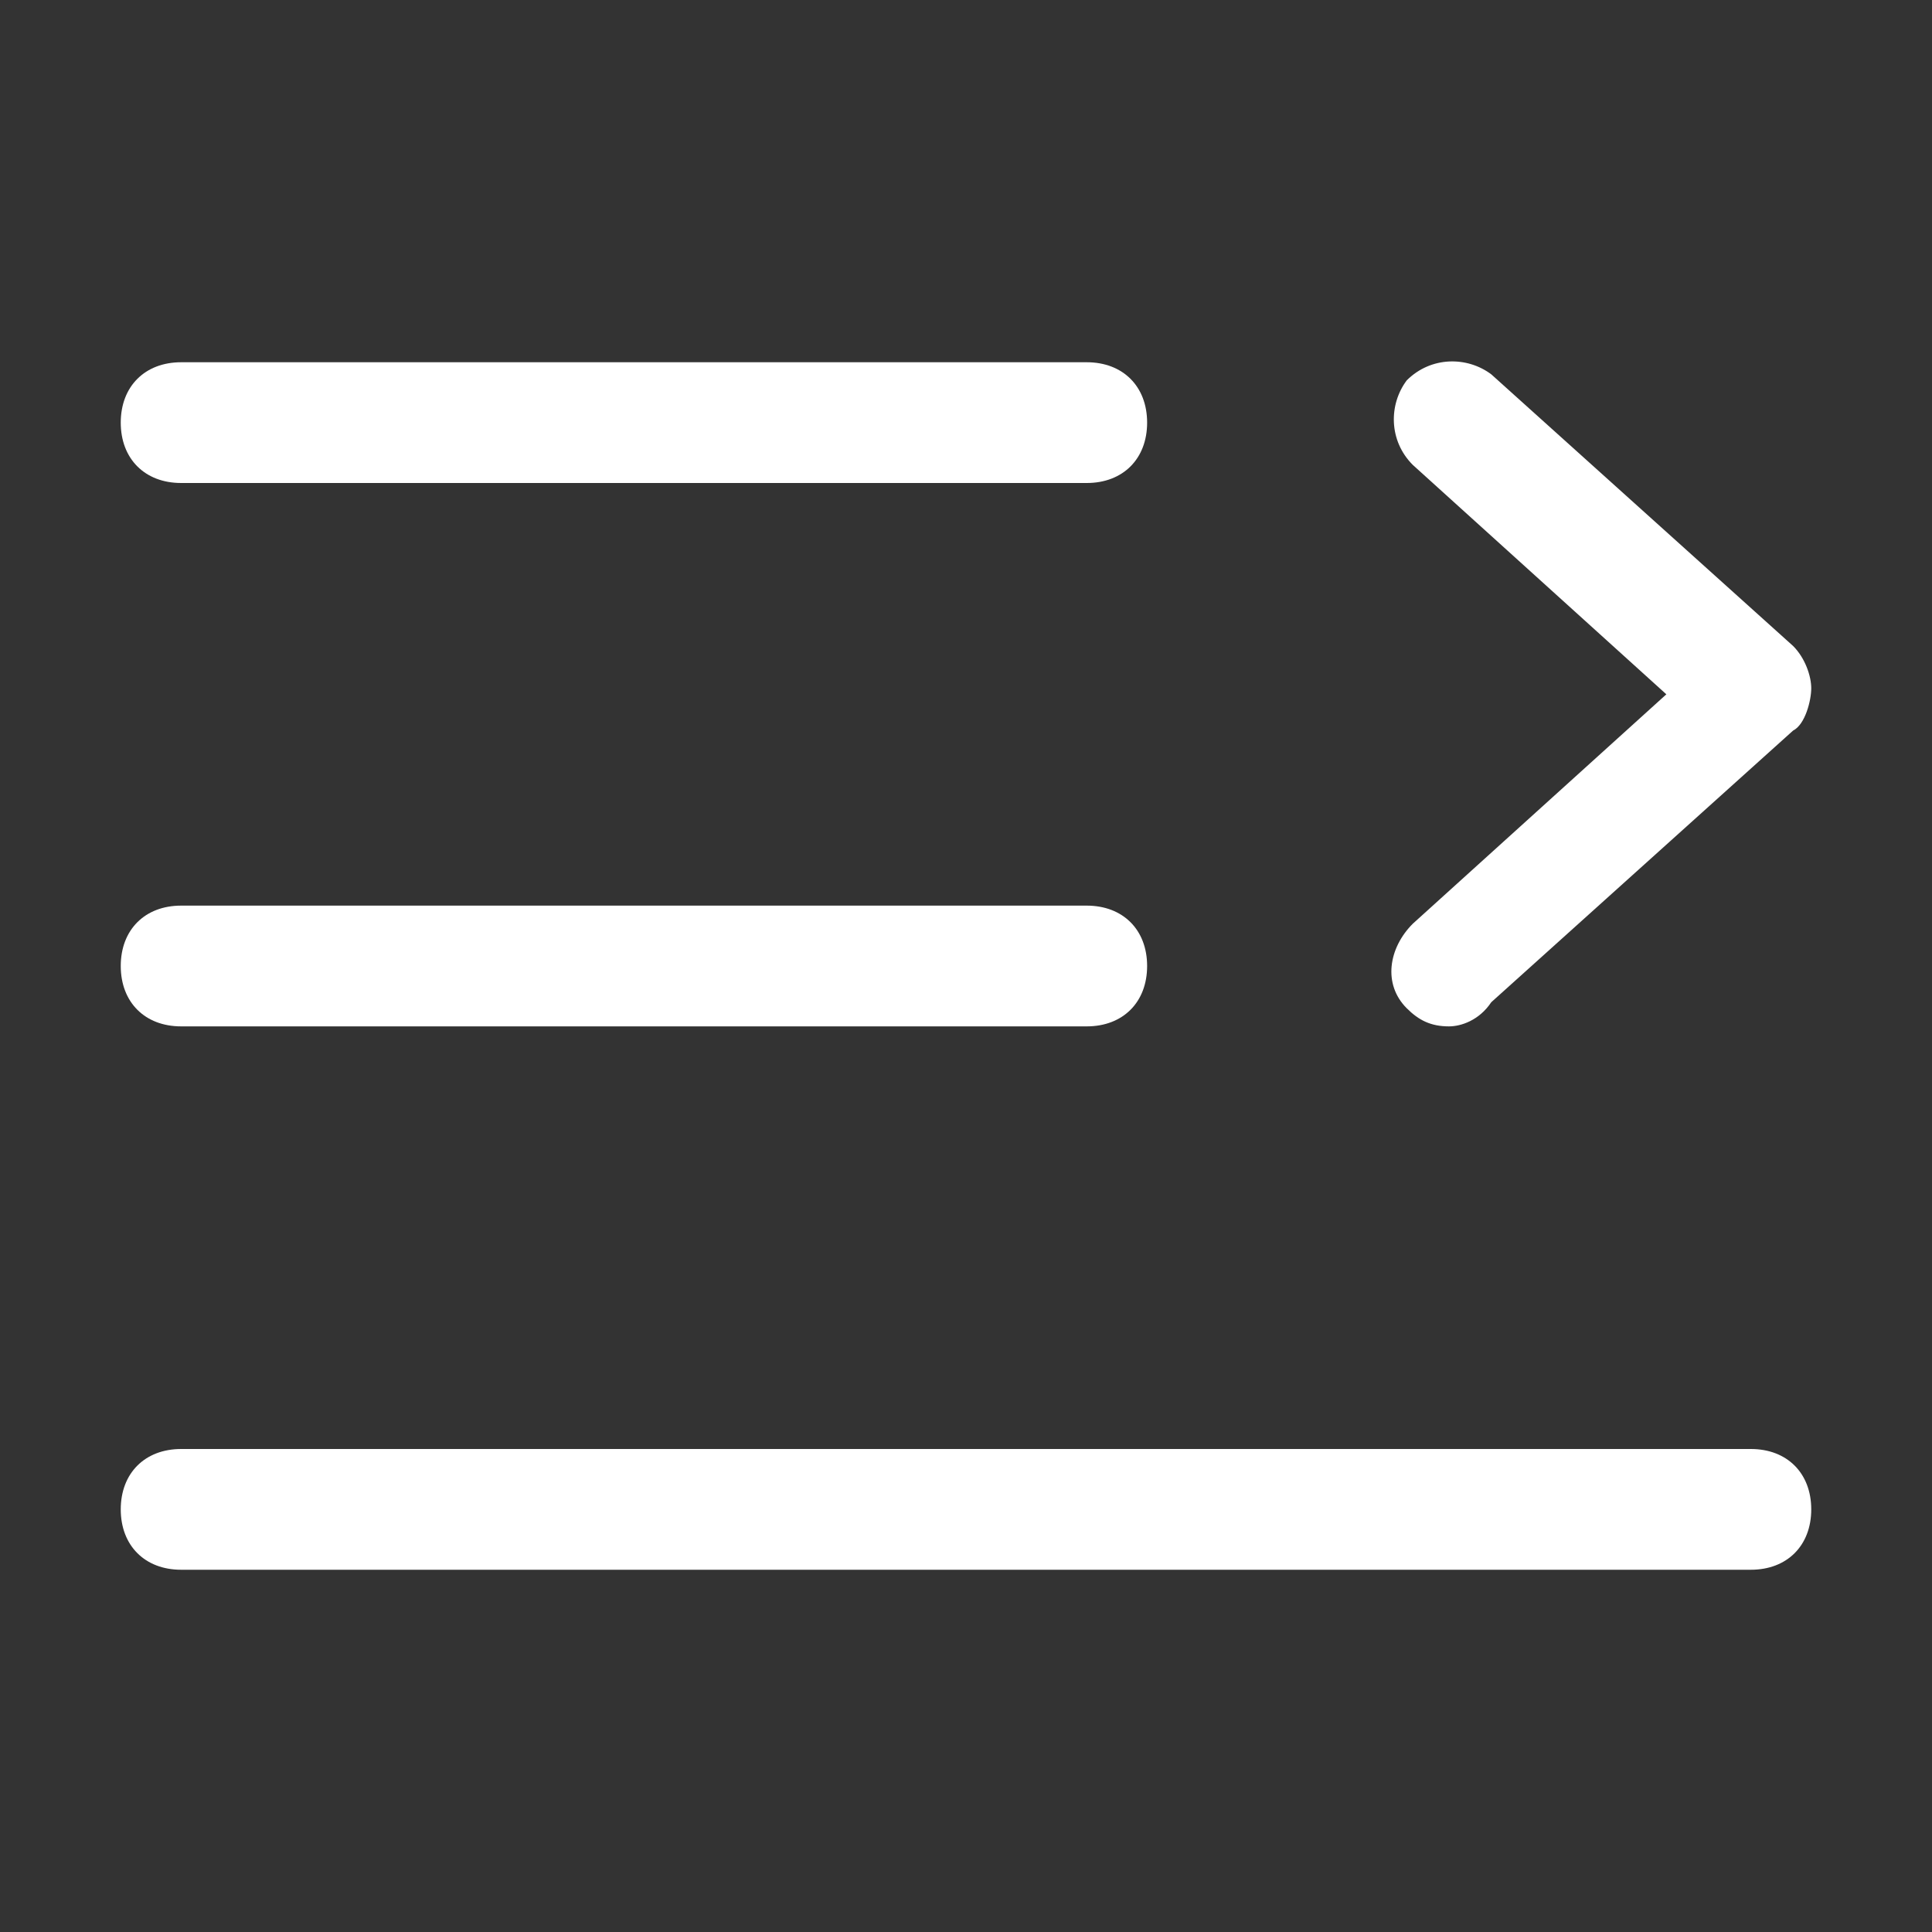
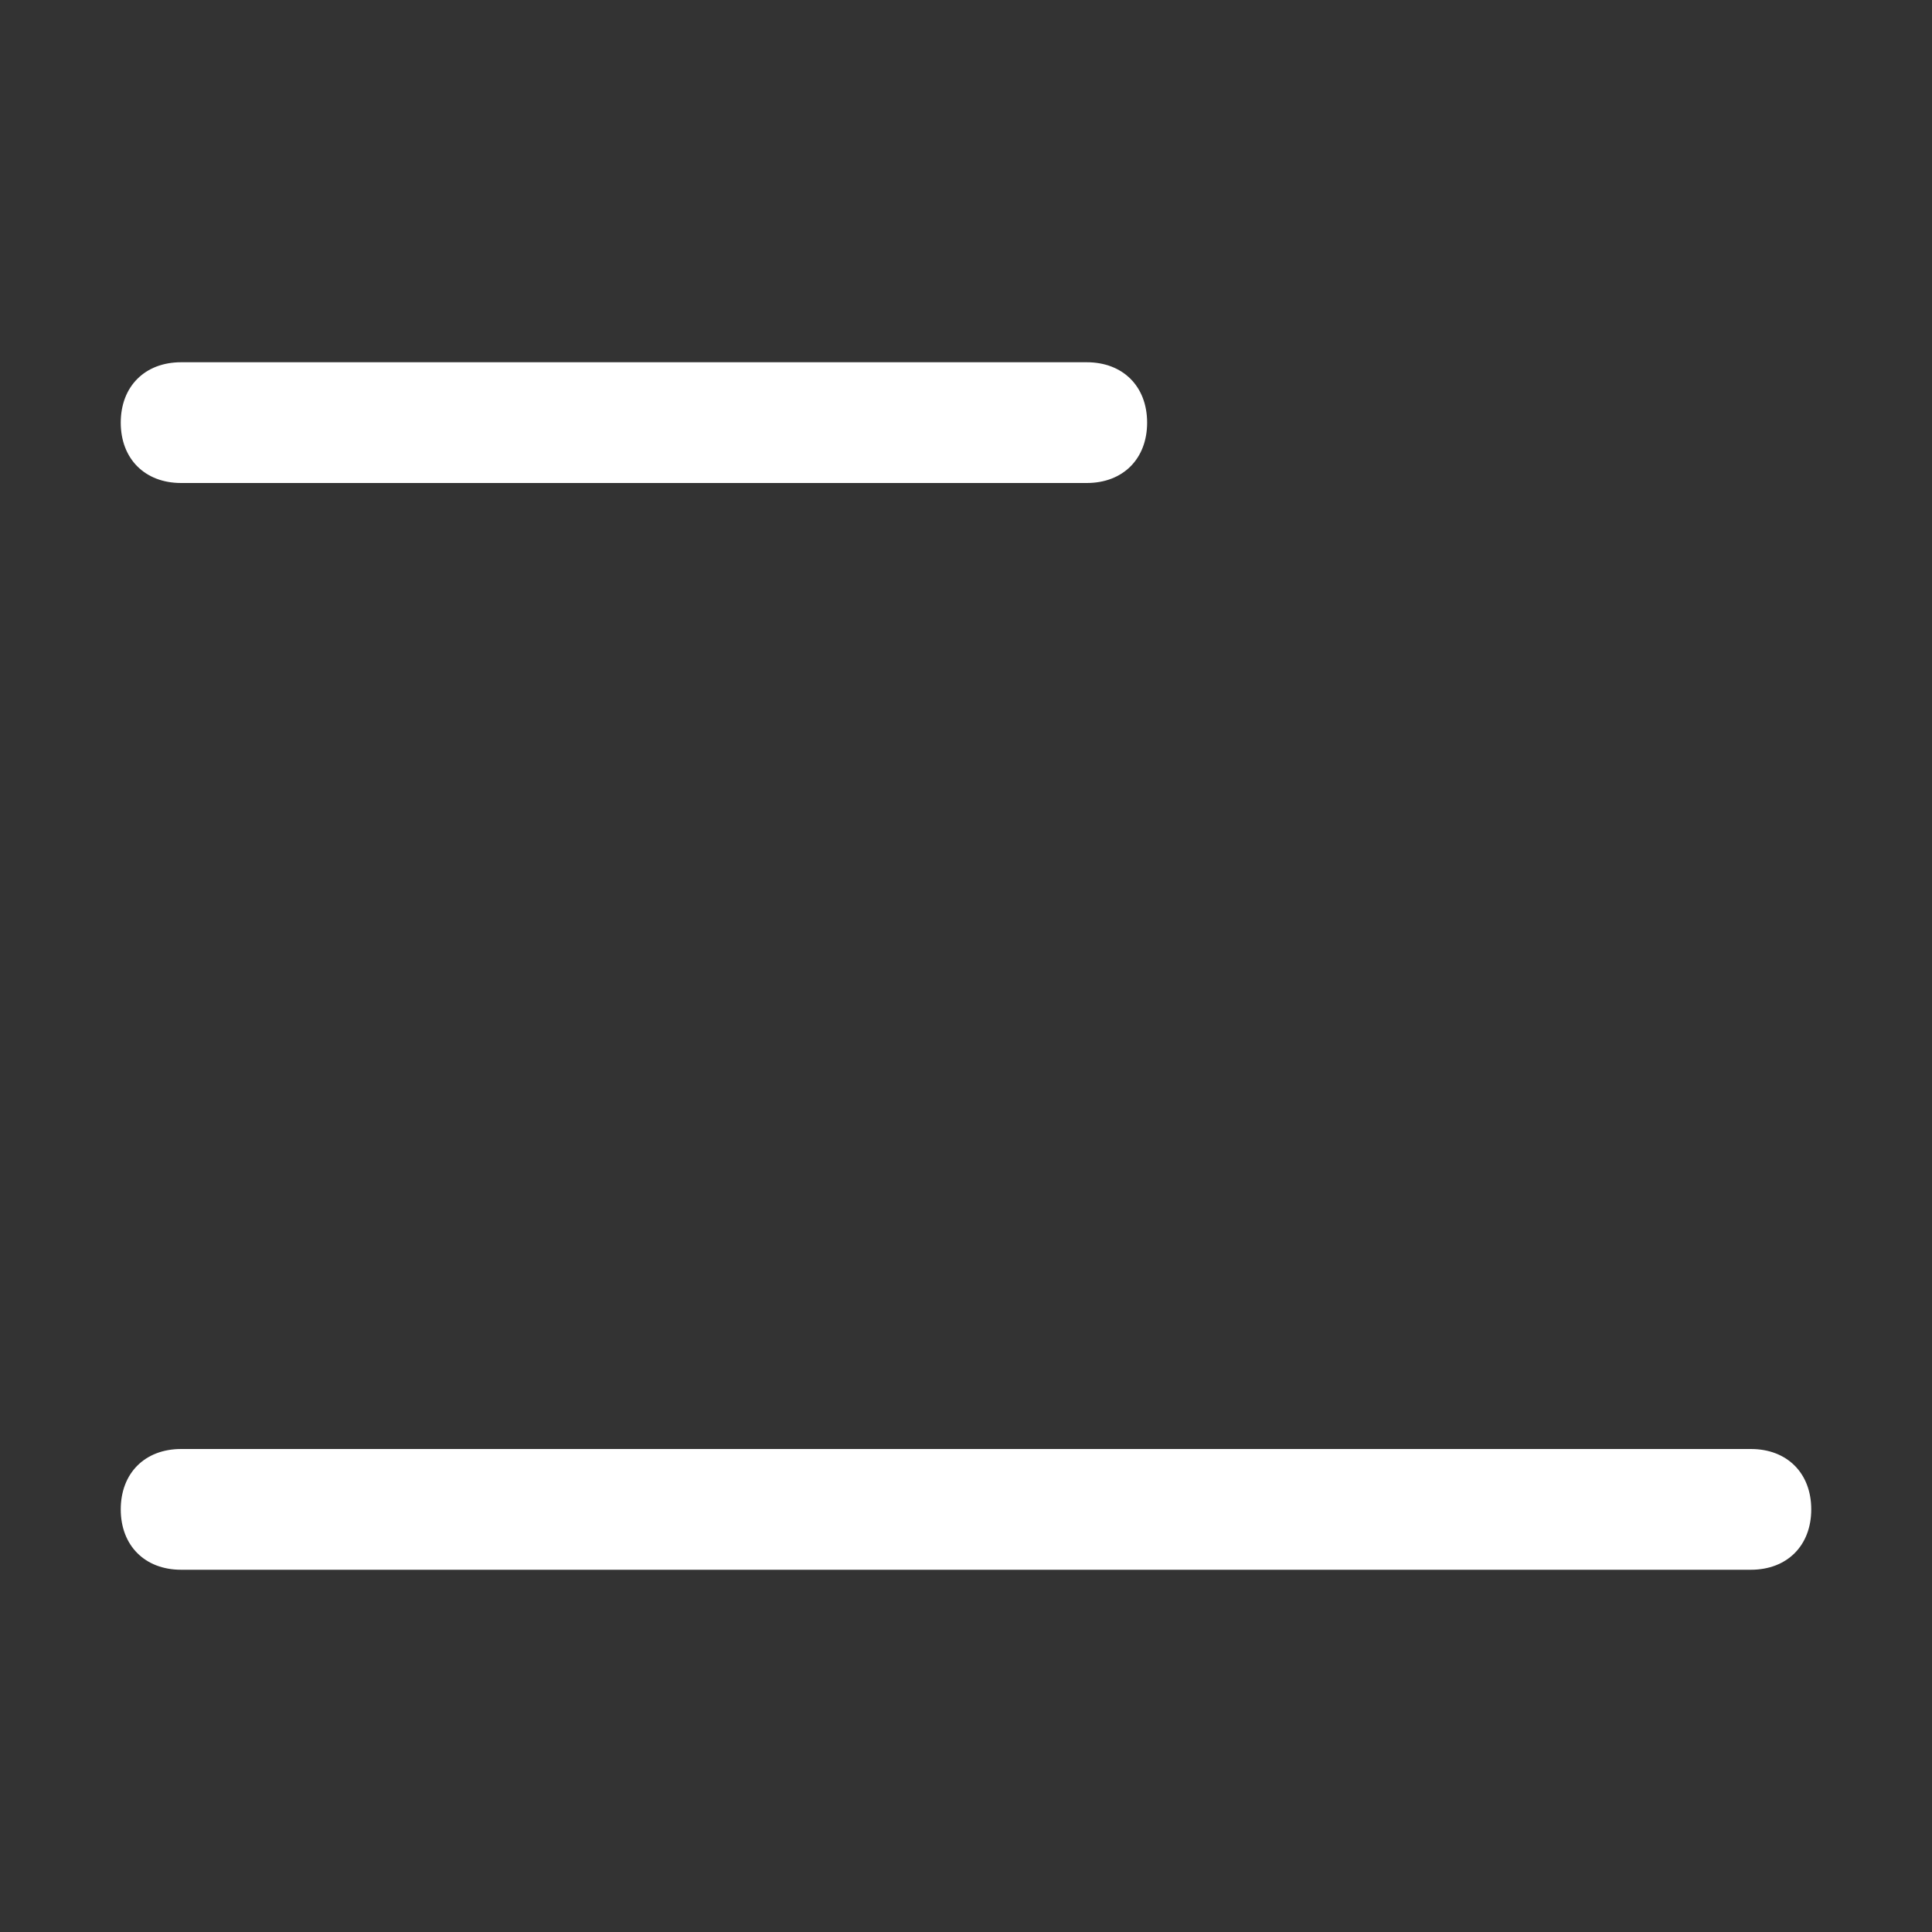
<svg xmlns="http://www.w3.org/2000/svg" t="1747213720470" class="icon" viewBox="0 0 1024 1024" version="1.1" p-id="5237" width="32" height="32">
  <rect x="0" y="0" width="1024" height="1024" fill="#333333" stroke="none" />
  <path d="M576 256 96 256C76.8 256 64 243.2 64 224s12.8-32 32-32l480 0c19.2 0 32 12.8 32 32S595.2 256 576 256z" p-id="5238" fill="#ffffff" />
-   <path d="M576 544 96 544c-19.2 0-32-12.8-32-32s12.8-32 32-32l480 0c19.2 0 32 12.8 32 32S595.2 544 576 544z" p-id="5239" fill="#ffffff" />
  <path d="M928 832 96 832c-19.2 0-32-12.8-32-32s12.8-32 32-32l832 0c19.2 0 32 12.8 32 32S947.2 832 928 832z" p-id="5240" fill="#ffffff" />
-   <path d="M768 544c-9.6 0-16-3.2-22.4-9.6-12.8-12.8-9.6-32 3.2-44.8l134.4-121.6-134.4-121.6c-12.8-12.8-12.8-32-3.2-44.8 12.8-12.8 32-12.8 44.8-3.2l160 144c6.4 6.4 9.6 16 9.6 22.4s-3.2 19.2-9.6 22.4l-160 144C784 540.8 774.4 544 768 544z" p-id="5241" fill="#ffffff" />
</svg>